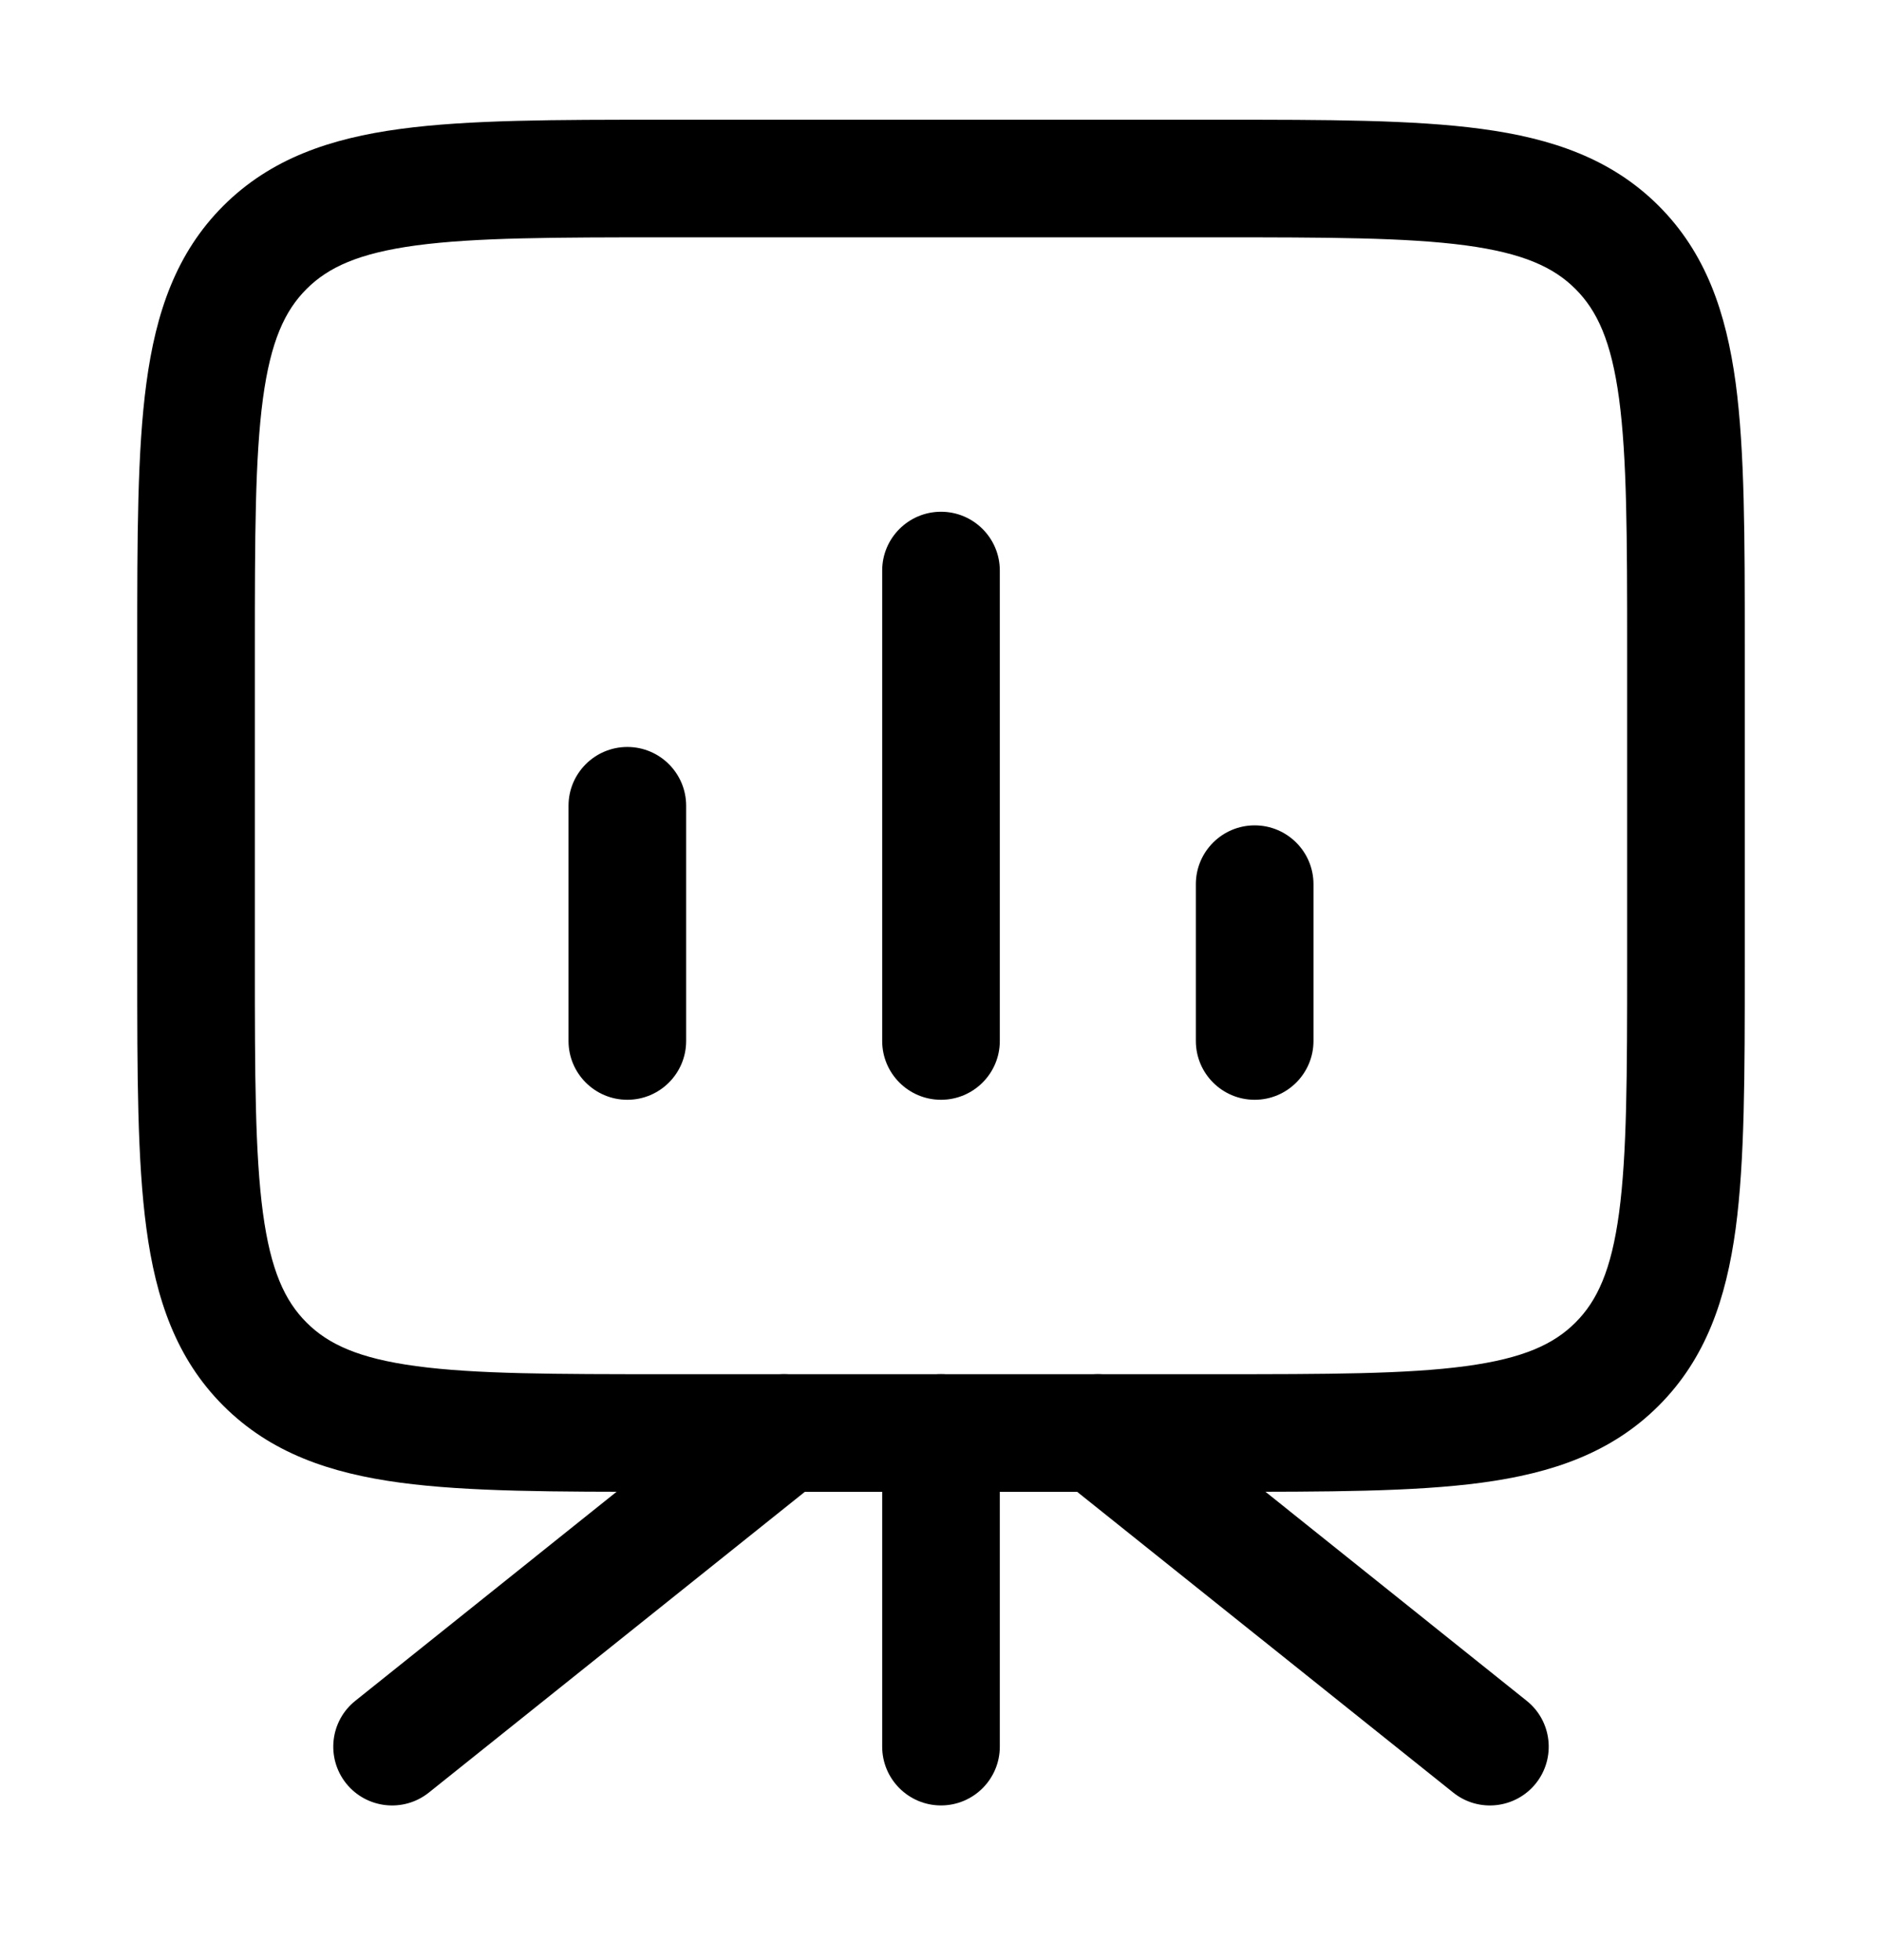
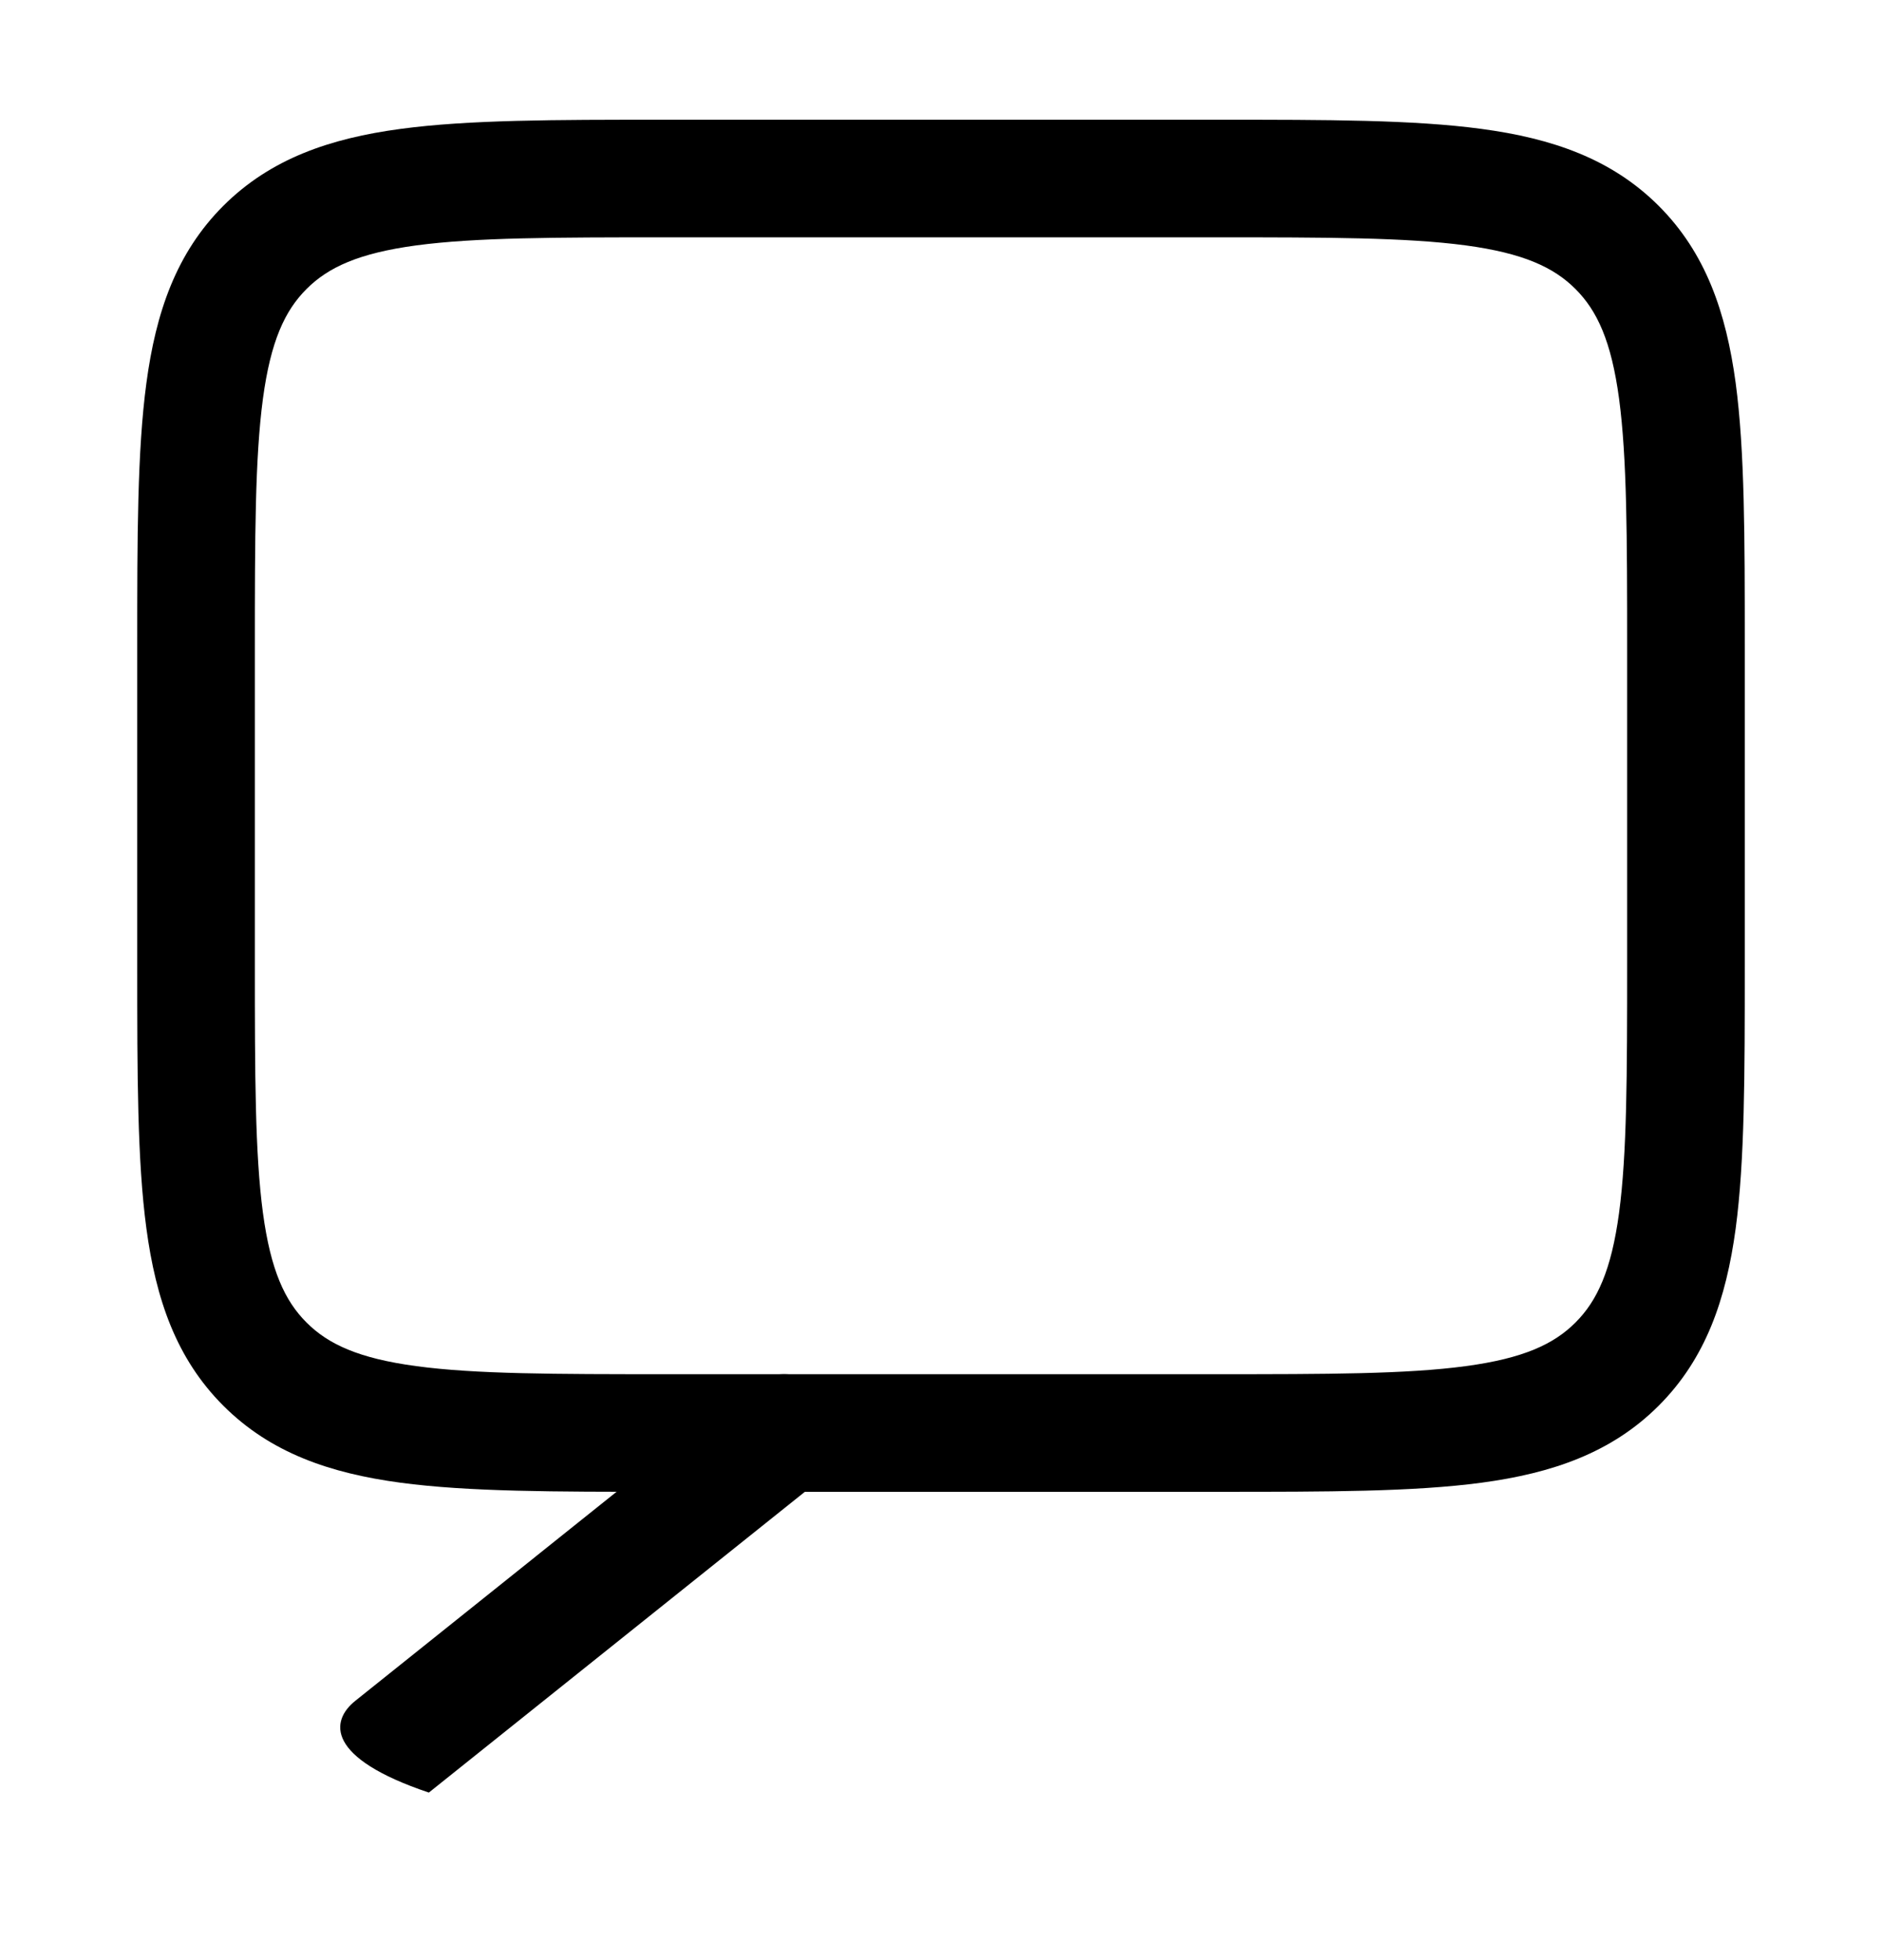
<svg xmlns="http://www.w3.org/2000/svg" width="24" height="25" viewBox="0 0 24 25" fill="none">
-   <path fill-rule="evenodd" clip-rule="evenodd" d="M12 17.527C12.414 17.527 12.75 17.863 12.75 18.277V22.277C12.75 22.691 12.414 23.027 12 23.027C11.586 23.027 11.25 22.691 11.25 22.277V18.277C11.25 17.863 11.586 17.527 12 17.527Z" fill="black" />
-   <path fill-rule="evenodd" clip-rule="evenodd" d="M10.586 17.809C10.844 18.132 10.792 18.604 10.469 18.863L5.469 22.863C5.145 23.122 4.673 23.069 4.414 22.746C4.156 22.422 4.208 21.95 4.532 21.692L9.532 17.691C9.855 17.433 10.327 17.485 10.586 17.809Z" fill="black" />
-   <path fill-rule="evenodd" clip-rule="evenodd" d="M13.414 17.809C13.673 17.485 14.145 17.433 14.469 17.691L19.468 21.692C19.792 21.95 19.844 22.422 19.586 22.746C19.327 23.069 18.855 23.122 18.532 22.863L13.531 18.863C13.208 18.604 13.156 18.132 13.414 17.809Z" fill="black" />
+   <path fill-rule="evenodd" clip-rule="evenodd" d="M10.586 17.809C10.844 18.132 10.792 18.604 10.469 18.863L5.469 22.863C4.156 22.422 4.208 21.95 4.532 21.692L9.532 17.691C9.855 17.433 10.327 17.485 10.586 17.809Z" fill="black" />
  <path fill-rule="evenodd" clip-rule="evenodd" d="M8.445 1.527H15.555C16.922 1.527 18.025 1.527 18.892 1.644C19.792 1.765 20.55 2.024 21.152 2.625C21.754 3.227 22.012 3.985 22.134 4.885C22.25 5.752 22.25 6.855 22.25 8.222V12.332C22.25 13.7 22.25 14.802 22.134 15.669C22.012 16.569 21.754 17.327 21.152 17.929C20.55 18.531 19.792 18.79 18.892 18.911C18.025 19.027 16.922 19.027 15.555 19.027H8.445C7.078 19.027 5.975 19.027 5.108 18.911C4.208 18.79 3.45 18.531 2.848 17.929C2.246 17.327 1.988 16.569 1.867 15.669C1.75 14.802 1.75 13.7 1.75 12.332V8.222C1.75 6.855 1.75 5.752 1.867 4.885C1.988 3.985 2.246 3.227 2.848 2.625C3.45 2.024 4.208 1.765 5.108 1.644C5.975 1.527 7.078 1.527 8.445 1.527ZM5.308 3.13C4.574 3.229 4.186 3.409 3.909 3.686C3.632 3.963 3.452 4.351 3.353 5.085C3.252 5.841 3.25 6.842 3.25 8.277V12.277C3.25 13.713 3.252 14.714 3.353 15.469C3.452 16.203 3.632 16.591 3.909 16.868C4.186 17.145 4.574 17.325 5.308 17.424C6.063 17.526 7.065 17.527 8.5 17.527H15.5C16.935 17.527 17.936 17.526 18.692 17.424C19.426 17.325 19.814 17.145 20.091 16.868C20.368 16.591 20.548 16.203 20.647 15.469C20.748 14.714 20.75 13.713 20.75 12.277V8.277C20.75 6.842 20.748 5.841 20.647 5.085C20.548 4.351 20.368 3.963 20.091 3.686C19.814 3.409 19.426 3.229 18.692 3.13C17.936 3.029 16.935 3.027 15.5 3.027H8.5C7.065 3.027 6.063 3.029 5.308 3.13Z" fill="black" />
-   <path fill-rule="evenodd" clip-rule="evenodd" d="M12 6.527C12.414 6.527 12.75 6.863 12.75 7.277V13.277C12.75 13.691 12.414 14.027 12 14.027C11.586 14.027 11.25 13.691 11.25 13.277V7.277C11.25 6.863 11.586 6.527 12 6.527ZM8 9.527C8.414 9.527 8.75 9.863 8.75 10.277V13.277C8.75 13.691 8.414 14.027 8 14.027C7.586 14.027 7.25 13.691 7.25 13.277V10.277C7.25 9.863 7.586 9.527 8 9.527ZM16 10.527C16.414 10.527 16.75 10.863 16.75 11.277V13.277C16.75 13.691 16.414 14.027 16 14.027C15.586 14.027 15.25 13.691 15.25 13.277V11.277C15.25 10.863 15.586 10.527 16 10.527Z" fill="black" />
</svg>